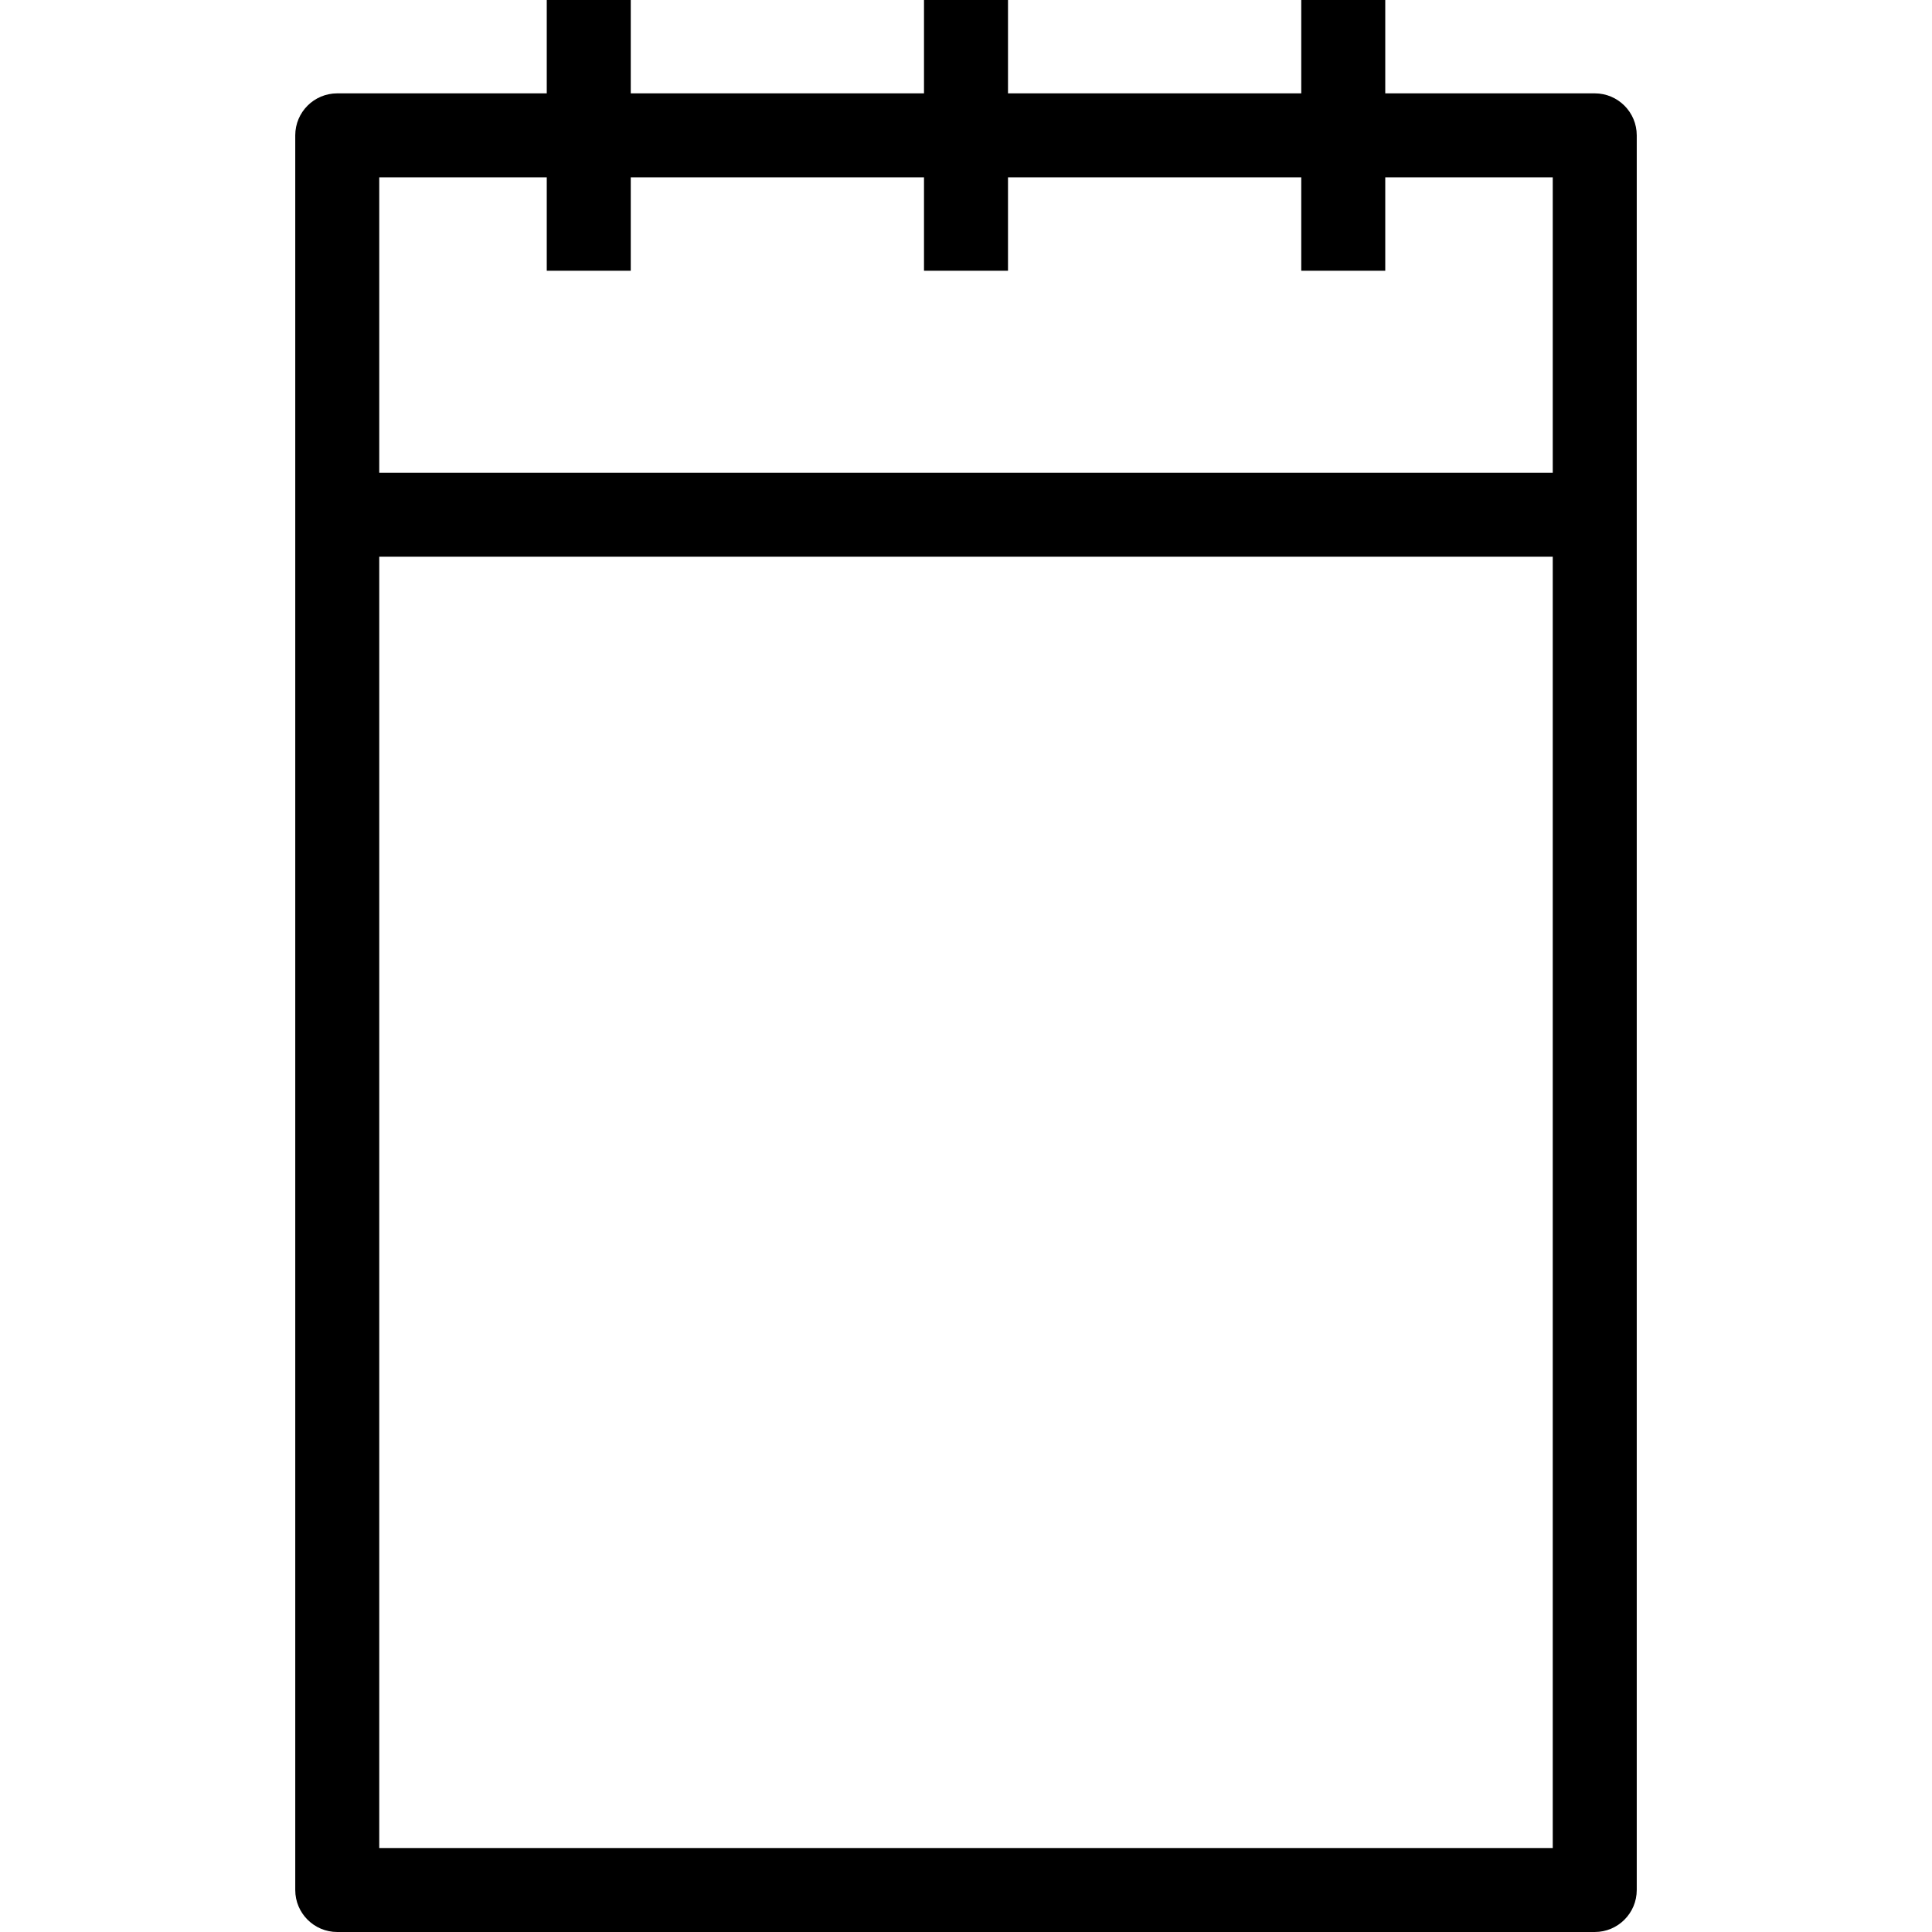
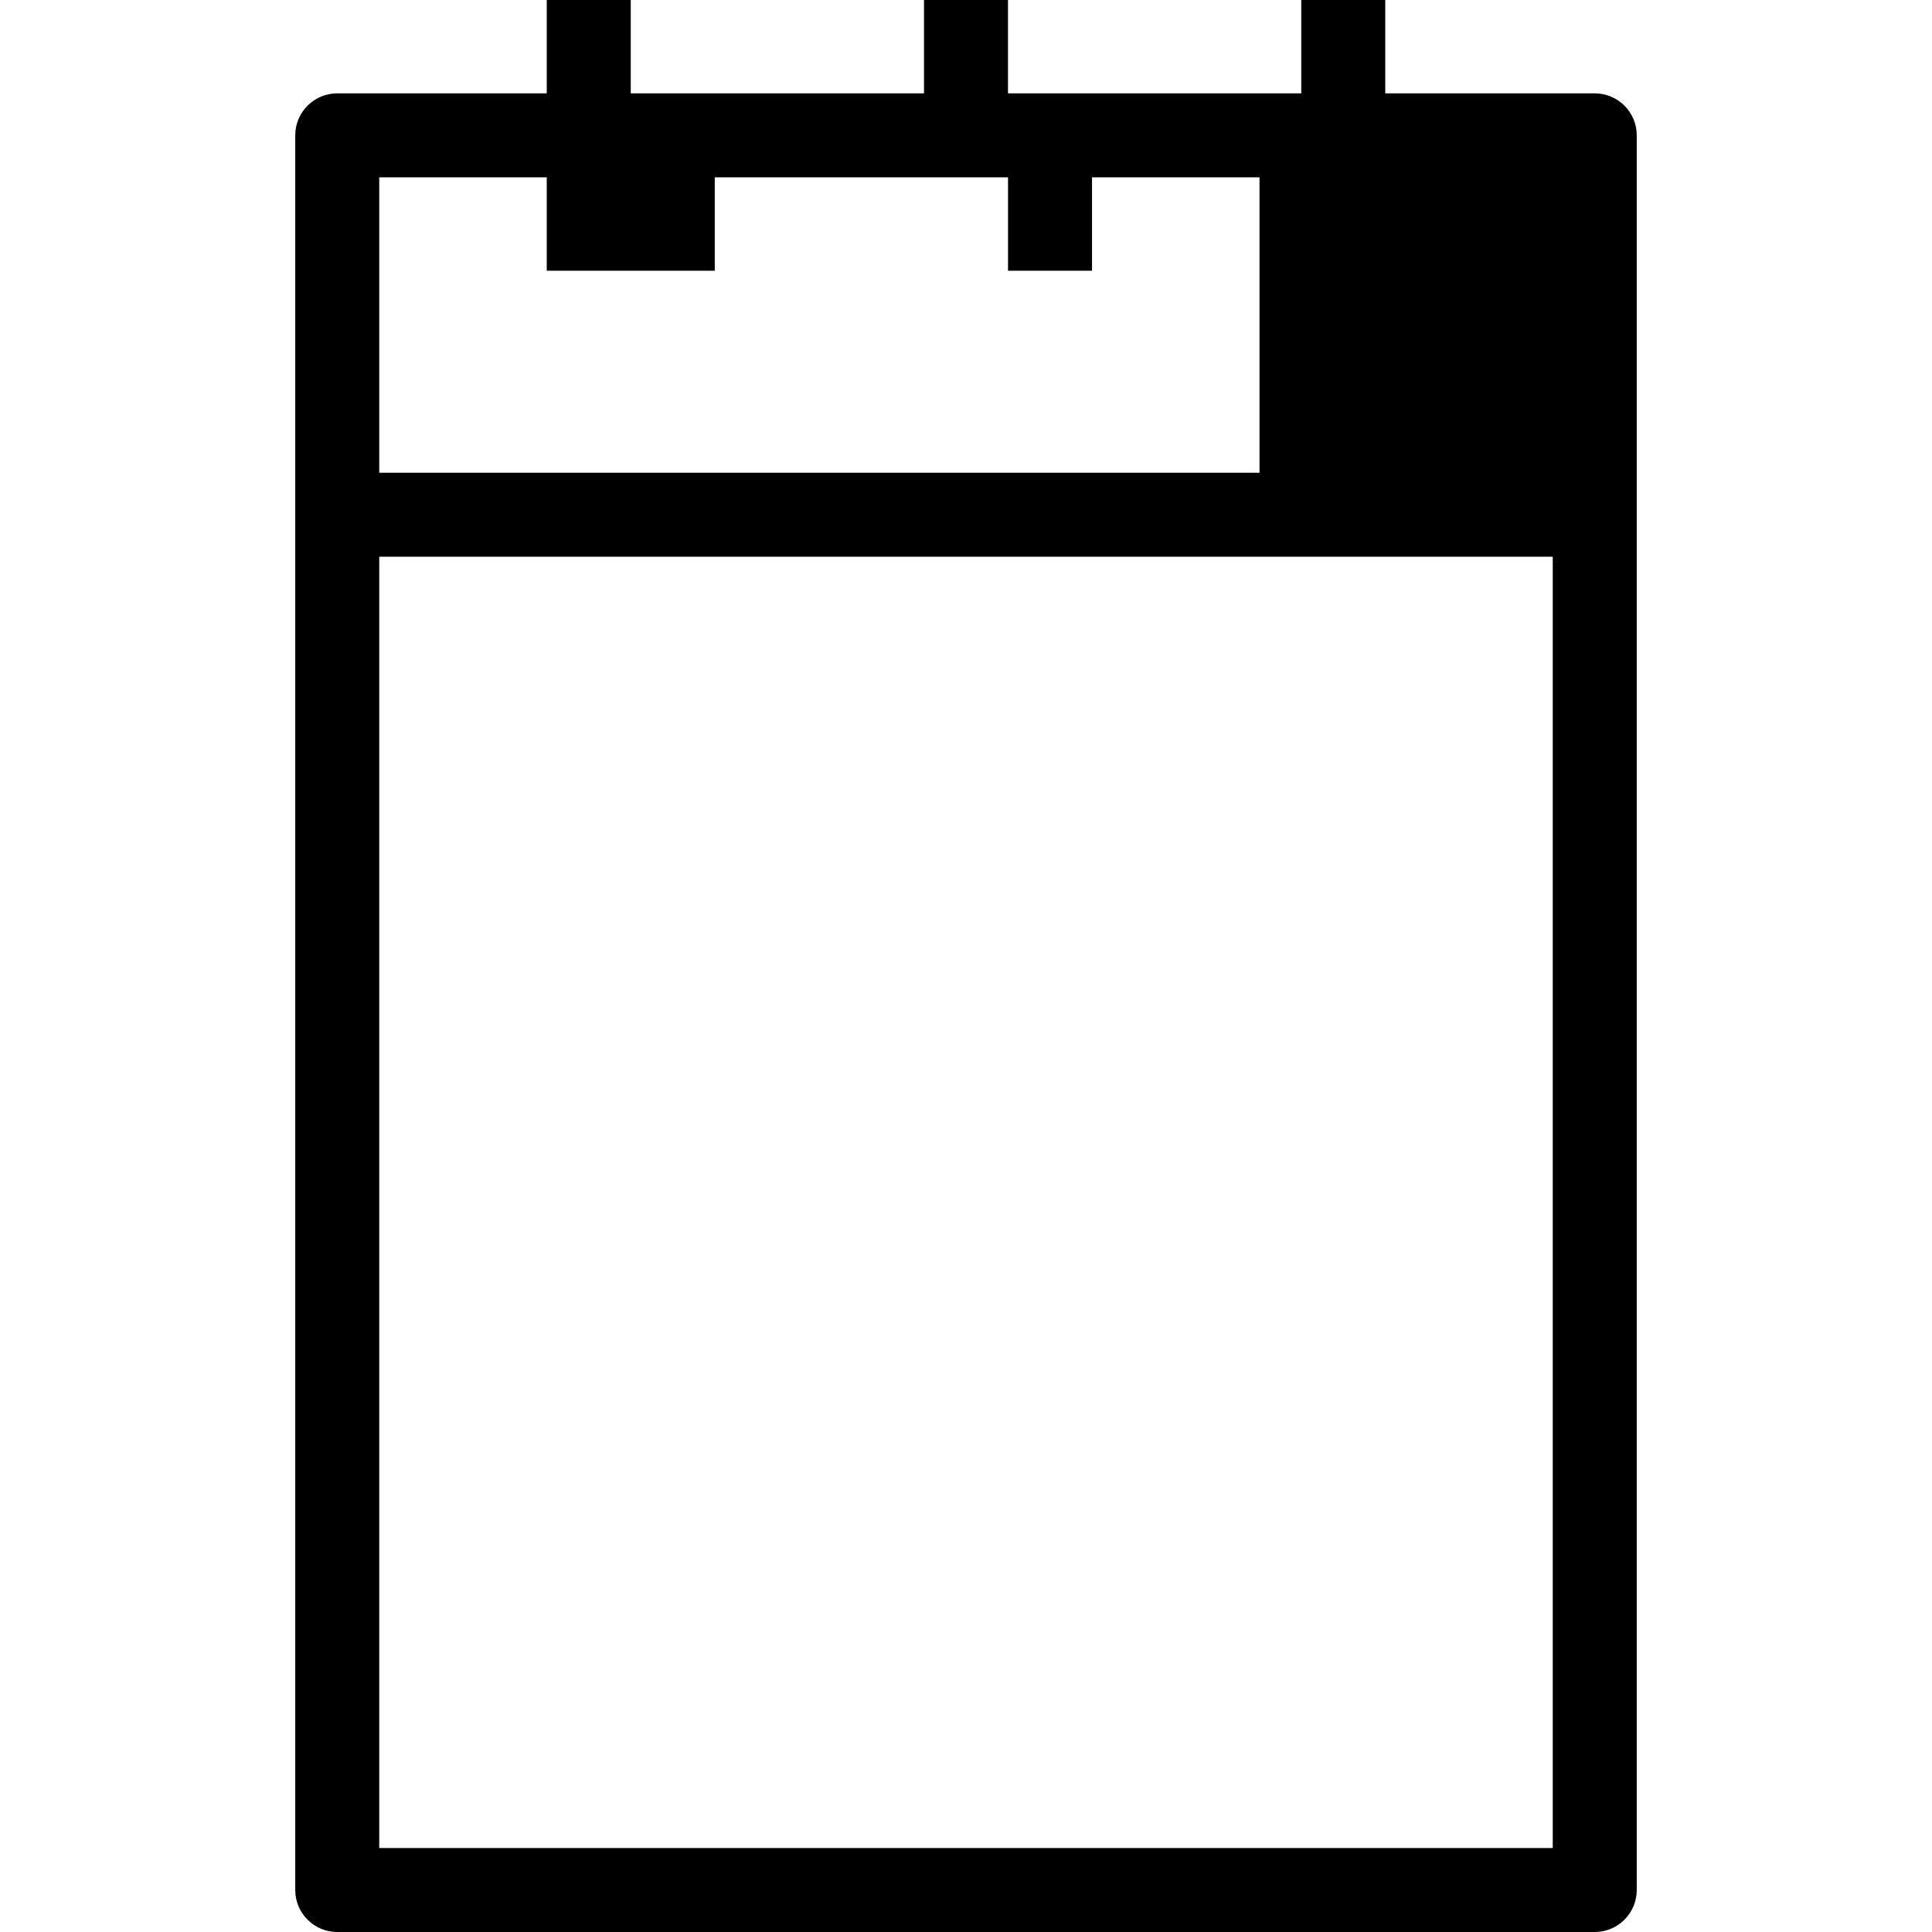
<svg xmlns="http://www.w3.org/2000/svg" fill="#000000" height="800px" width="800px" version="1.1" id="Capa_1" viewBox="0 0 490 490" xml:space="preserve">
-   <path d="M404.465,23.677h-53.131V0H330.03v23.677h-74.378V0h-21.304v23.677h-74.373V0h-21.304v23.677H85.535  c-5.883,0-10.652,4.769-10.652,10.652v445.019c0,5.883,4.769,10.652,10.652,10.652h318.93c5.883,0,10.652-4.769,10.652-10.652  V34.329C415.117,28.446,410.348,23.677,404.465,23.677z M138.671,44.981v23.681h21.304V44.981h74.373v23.681h21.304V44.981h74.378  v23.681h21.304V44.981h42.479v74.914H96.187V44.981H138.671z M96.187,468.696V141.199h297.626v327.497H96.187z" />
+   <path d="M404.465,23.677h-53.131V0H330.03v23.677h-74.378V0h-21.304v23.677h-74.373V0h-21.304v23.677H85.535  c-5.883,0-10.652,4.769-10.652,10.652v445.019c0,5.883,4.769,10.652,10.652,10.652h318.93c5.883,0,10.652-4.769,10.652-10.652  V34.329C415.117,28.446,410.348,23.677,404.465,23.677z M138.671,44.981v23.681h21.304V44.981v23.681h21.304V44.981h74.378  v23.681h21.304V44.981h42.479v74.914H96.187V44.981H138.671z M96.187,468.696V141.199h297.626v327.497H96.187z" />
</svg>